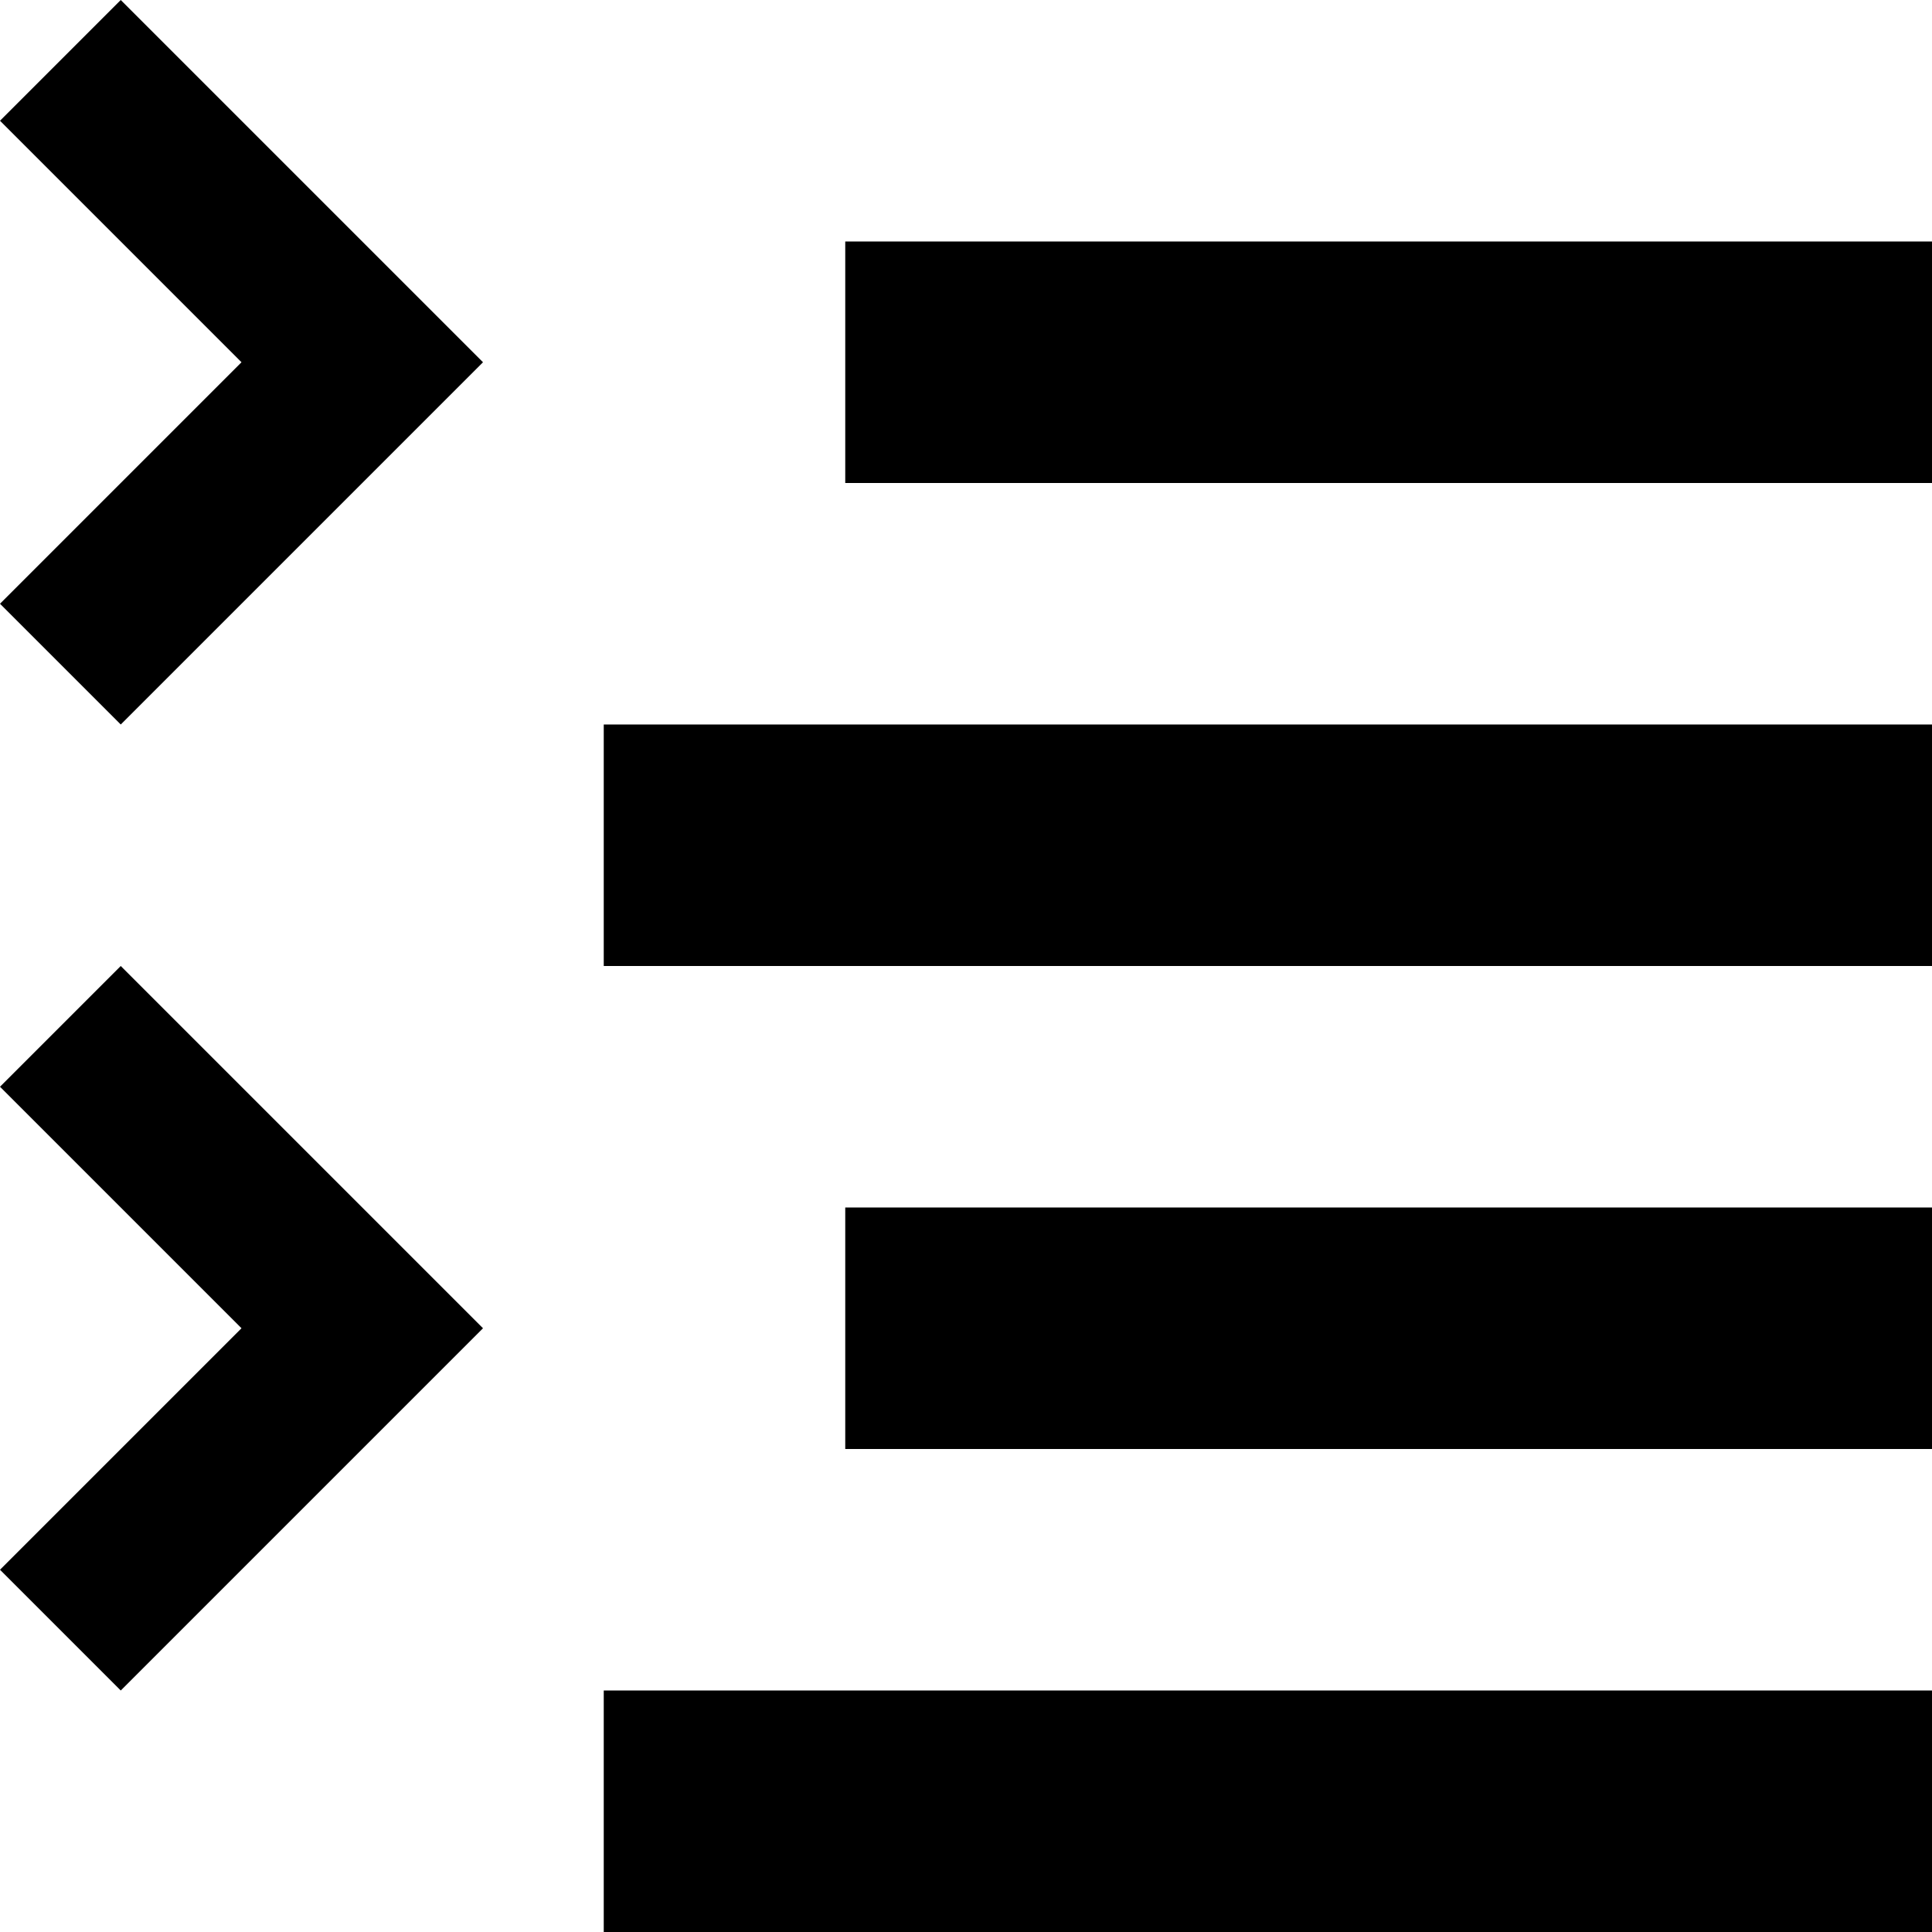
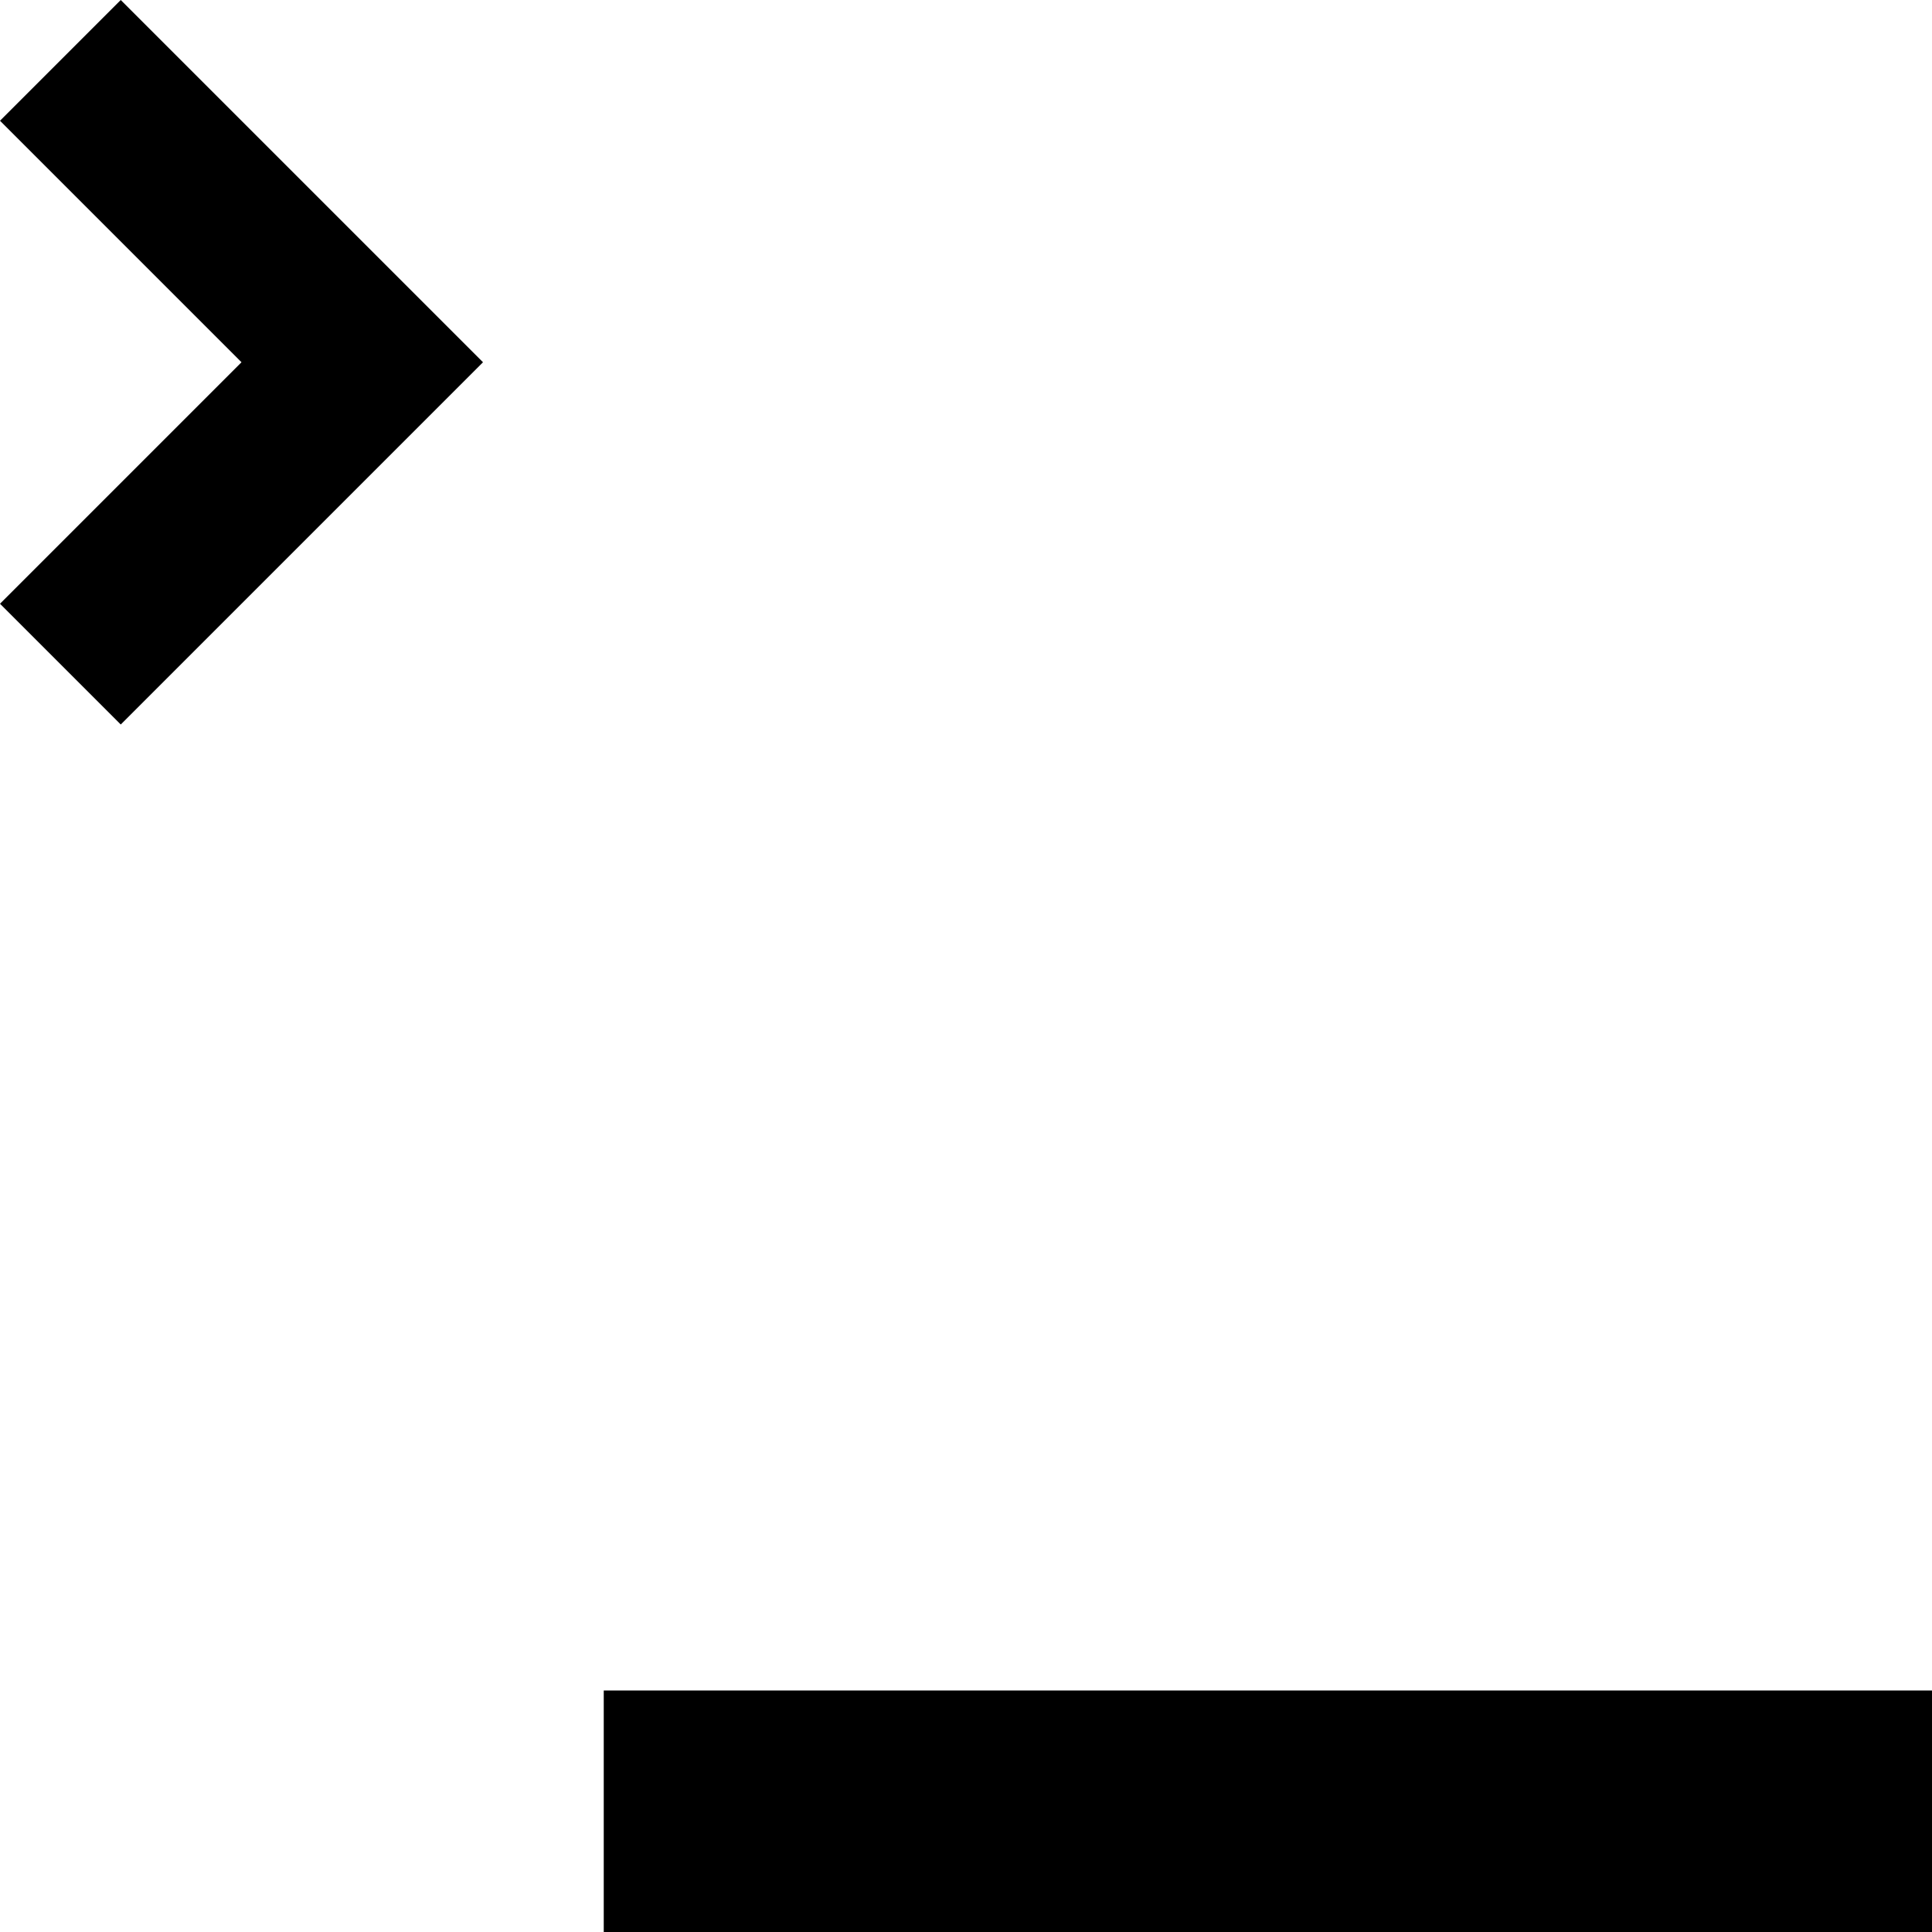
<svg xmlns="http://www.w3.org/2000/svg" style="enable-background:new 0 0 16 16" viewBox="0 0 16 16">
  <style />
  <g id="artwork">
-     <path d="M0 9L1 8 4 11 1 14 0 13 2 11z" />
    <path d="M0 1L1 0 4 3 1 6 0 5 2 3z" />
-     <path d="M7 2H16V4H7z" />
-     <path d="M5 6H16V8H5z" />
-     <path d="M7 10H16V12H7z" />
    <path d="M5 14H16V16H5z" />
  </g>
</svg>